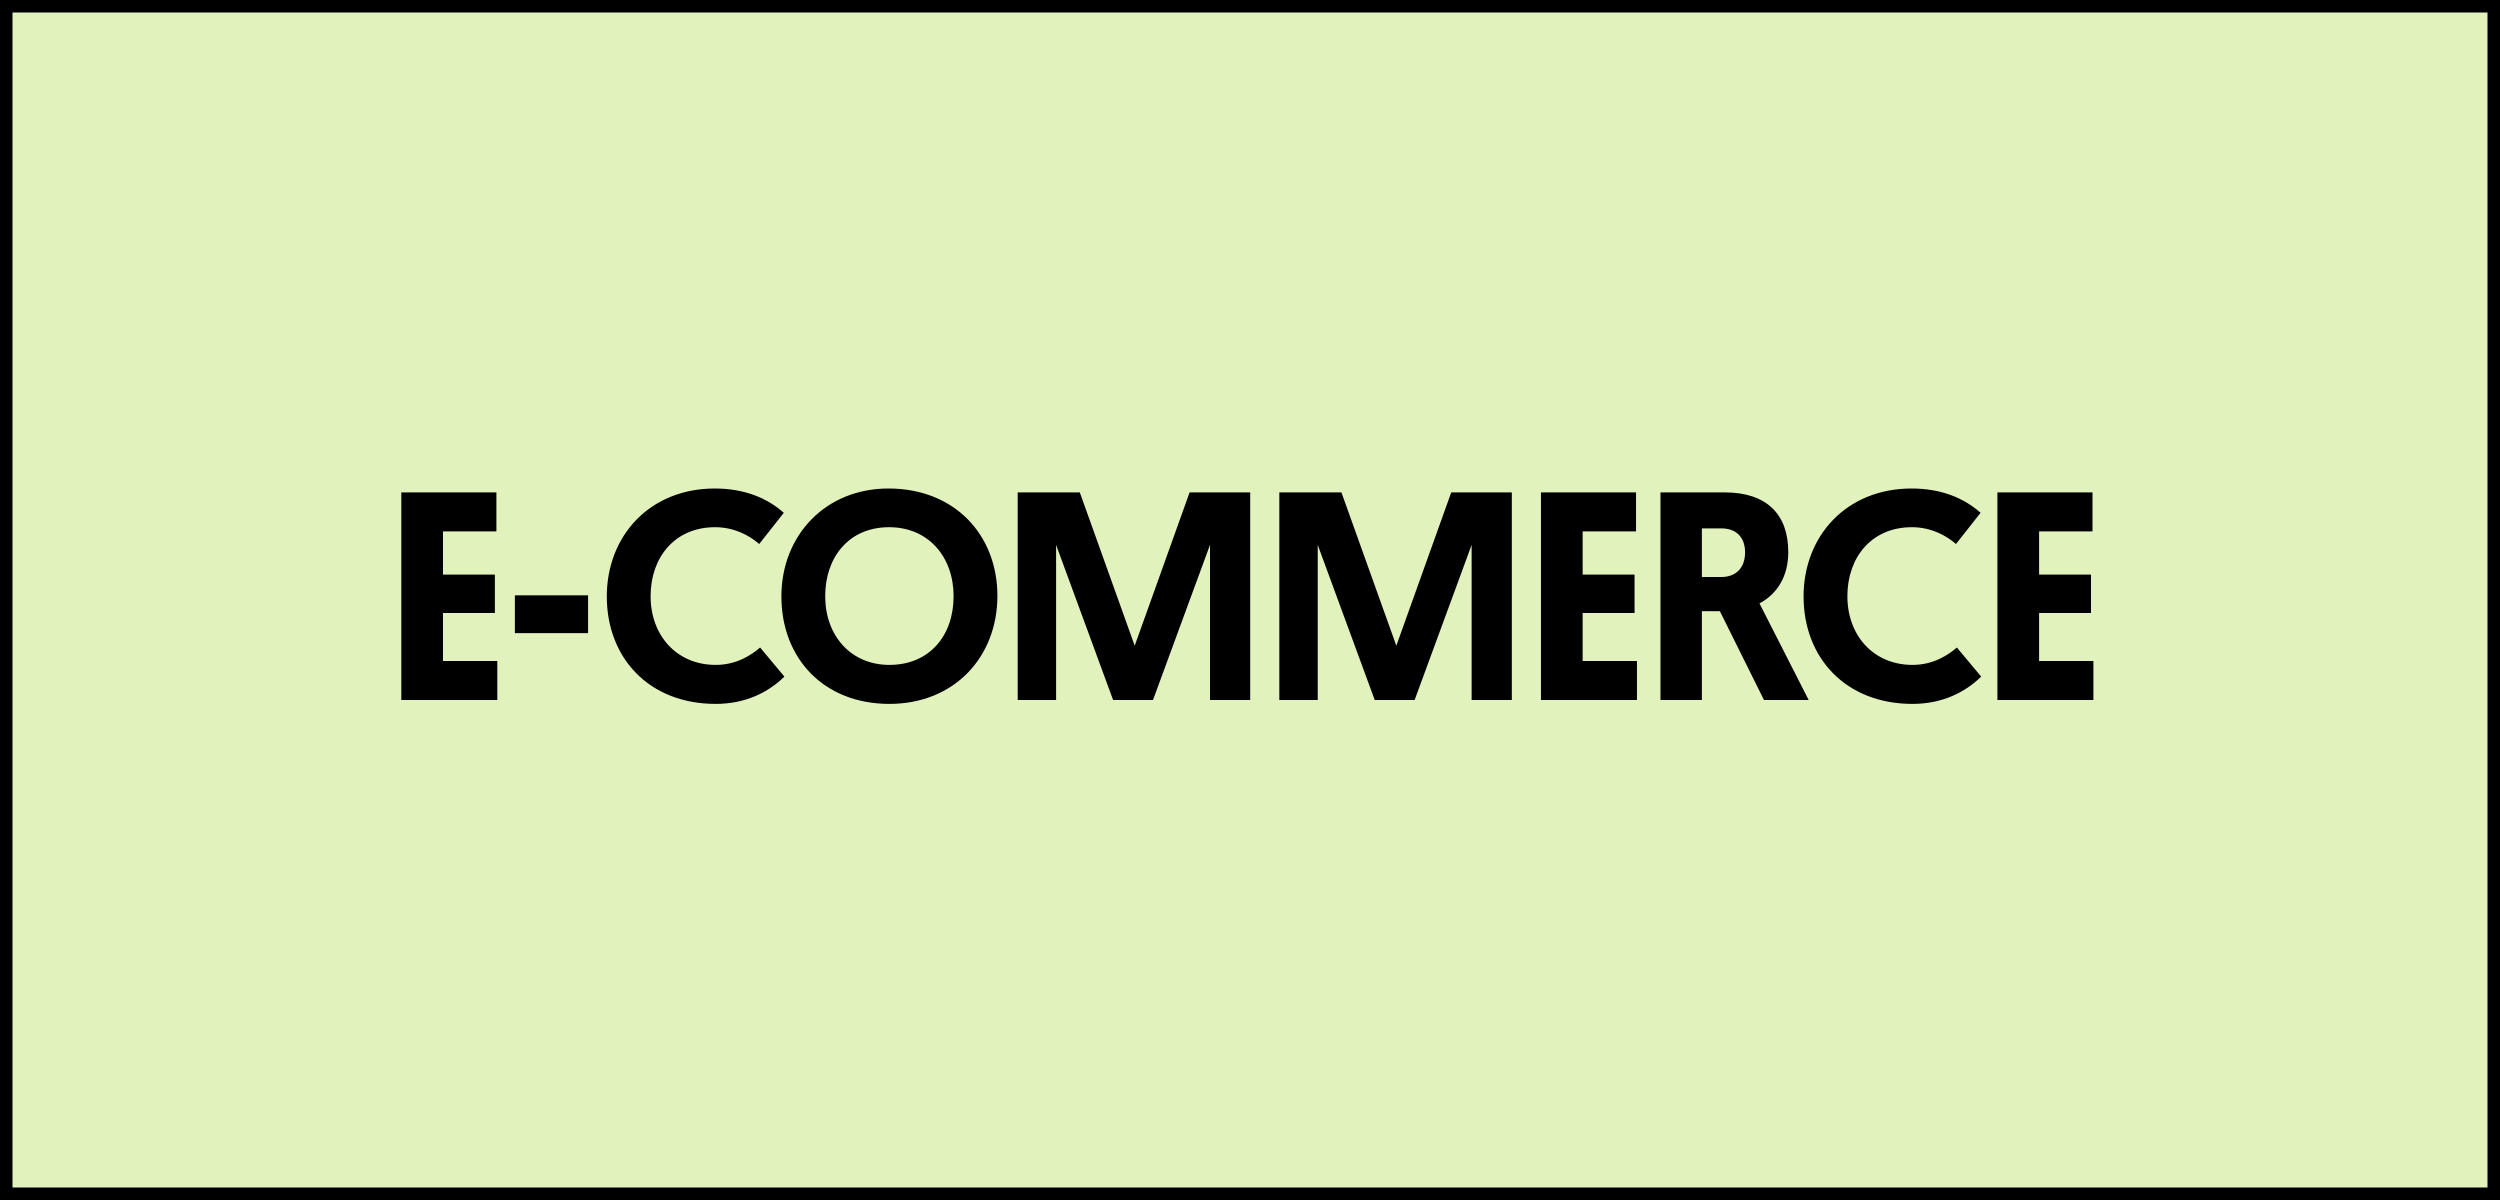
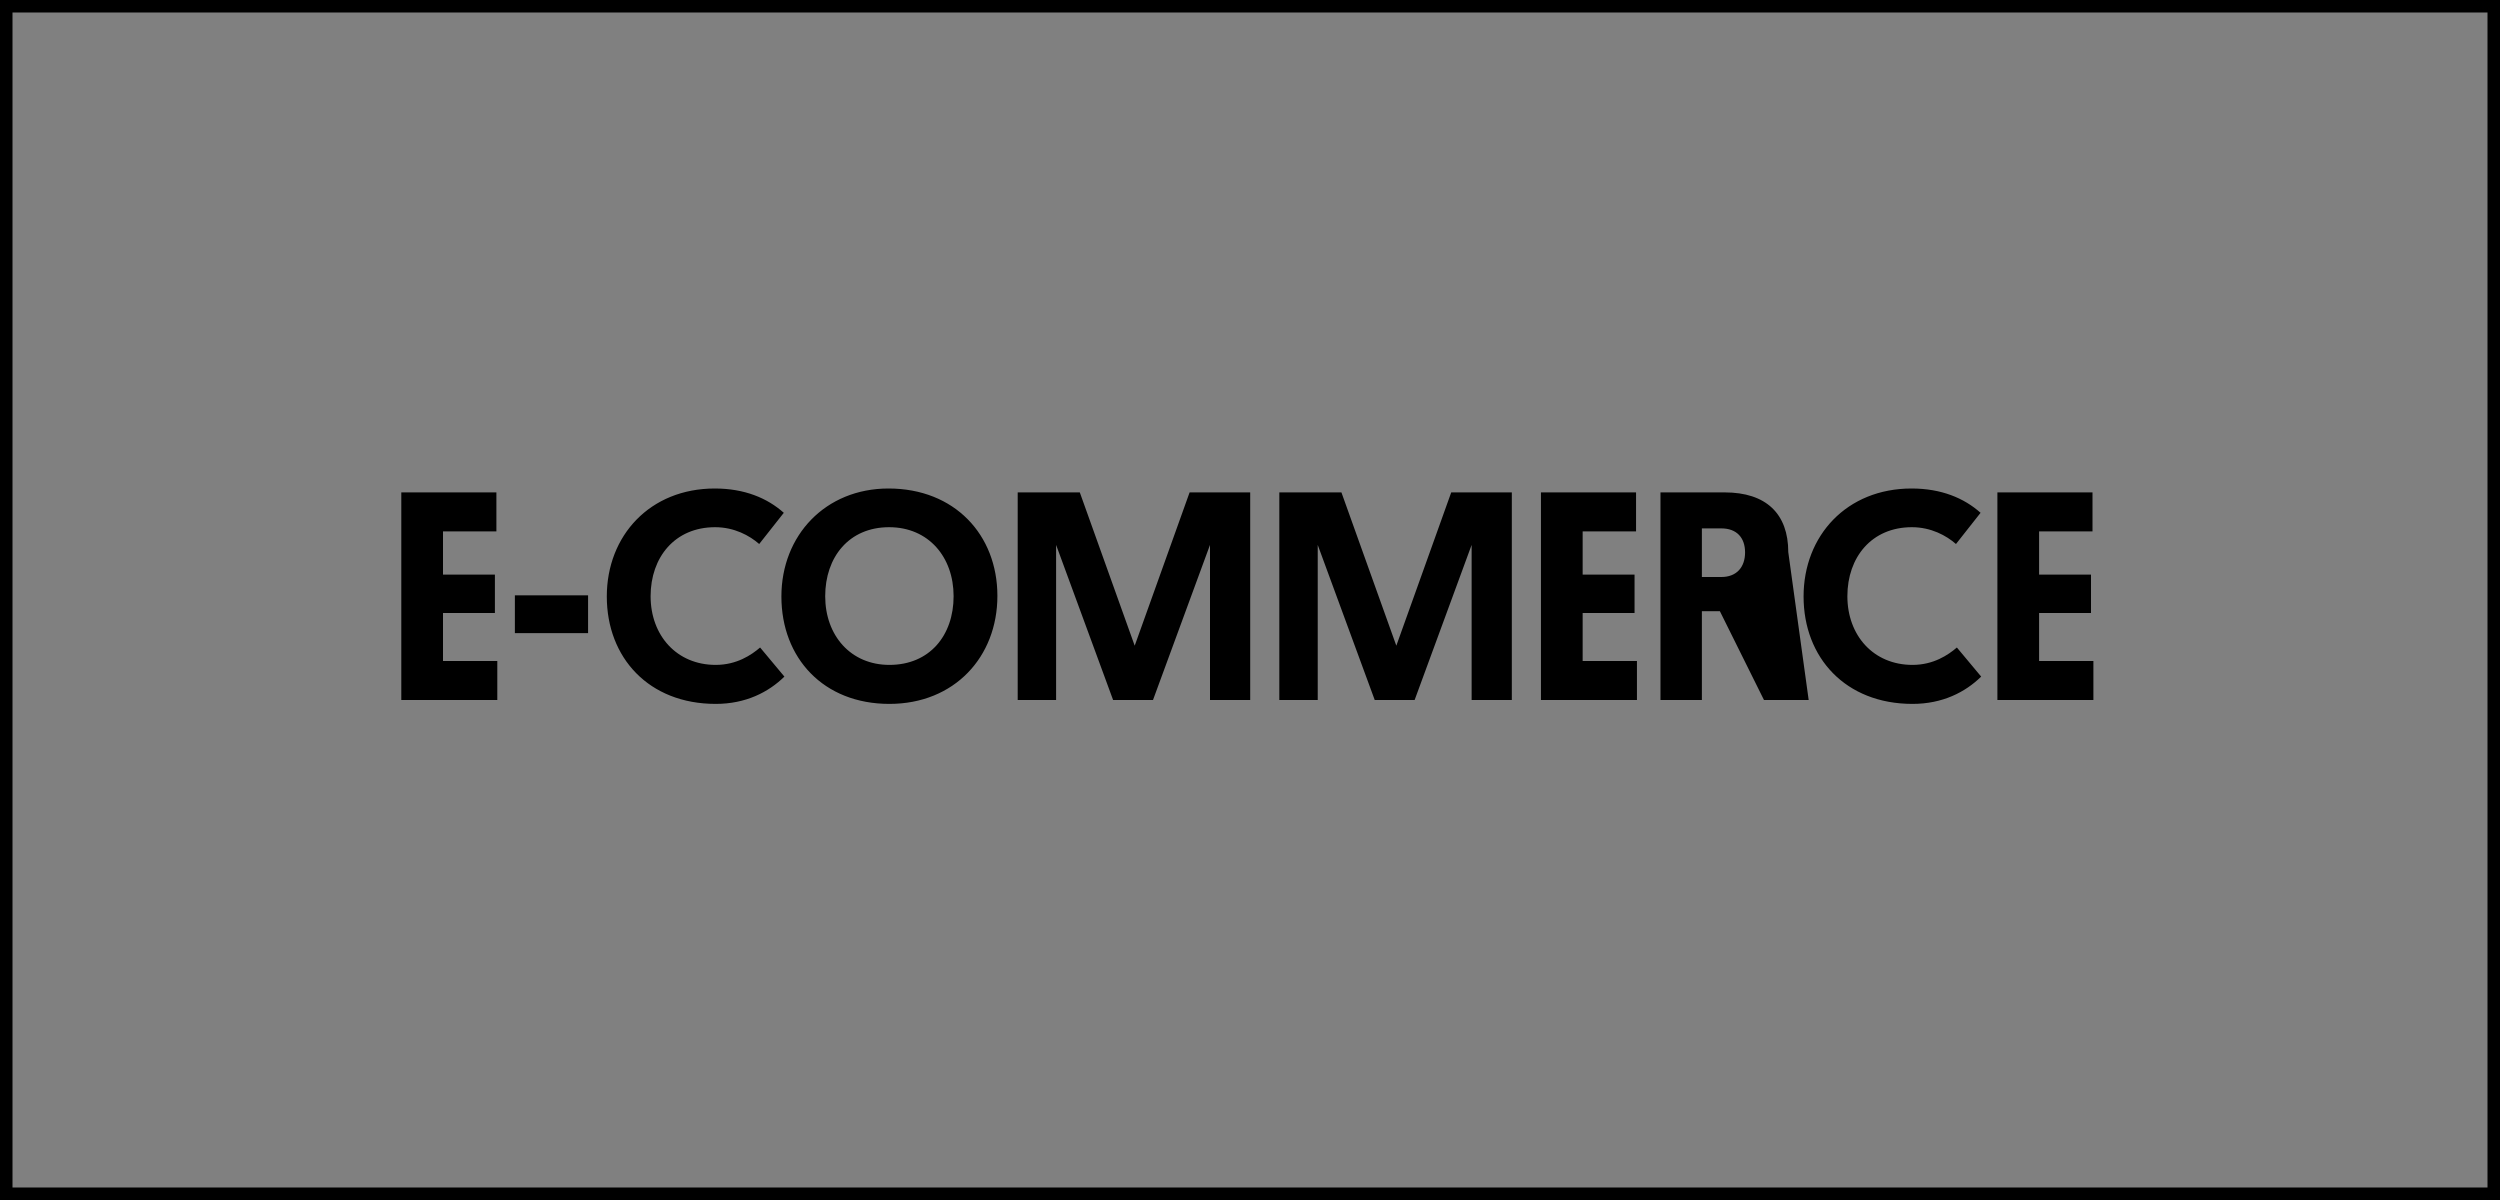
<svg xmlns="http://www.w3.org/2000/svg" width="100" height="48" viewBox="0 0 100 48" fill="none">
  <rect x="0" y="0" width="100" height="48" fill="#808080" stroke="none" />
-   <rect x="0.25" y="0.25" width="99.5" height="47.5" fill="#E1F2BD" />
  <rect x="0.25" y="0.25" width="99.5" height="47.5" stroke="black" stroke-width="0.5" />
-   <path d="M19.892 28H16.052V19.696H19.856V21.256H17.72V22.984H19.796V24.52H17.72V26.44H19.892V28ZM20.595 25.324V23.812H23.523V25.324H20.595ZM30.404 25.9L31.376 27.064C30.74 27.688 29.828 28.156 28.628 28.156C25.952 28.156 24.272 26.308 24.272 23.86C24.272 21.424 26 19.54 28.592 19.54C29.78 19.54 30.692 19.924 31.352 20.512L30.368 21.76C29.984 21.424 29.372 21.088 28.604 21.088C26.996 21.088 26.024 22.288 26.024 23.848C26.024 25.42 27.068 26.596 28.628 26.596C29.468 26.596 30.056 26.2 30.404 25.9ZM31.256 23.86C31.256 21.412 33.02 19.54 35.54 19.54C38.18 19.54 39.896 21.388 39.896 23.836C39.896 26.272 38.18 28.156 35.576 28.156C32.936 28.156 31.256 26.32 31.256 23.86ZM33.008 23.848C33.008 25.42 34.028 26.596 35.576 26.596C37.184 26.596 38.144 25.42 38.144 23.848C38.144 22.288 37.148 21.088 35.564 21.088C33.956 21.088 33.008 22.288 33.008 23.848ZM48.4 21.796L46.12 28H44.524L42.244 21.796V28H40.708V19.696H43.192L45.388 25.828L47.584 19.696H50.008V28H48.4V21.796ZM58.865 21.796L56.585 28H54.989L52.709 21.796V28H51.173V19.696H53.657L55.853 25.828L58.049 19.696H60.473V28H58.865V21.796ZM65.478 28H61.638V19.696H65.442V21.256H63.306V22.984H65.382V24.52H63.306V26.44H65.478V28ZM71.531 22.084C71.531 23.044 71.099 23.752 70.379 24.136L72.347 28H70.559L68.795 24.448H68.075V28H66.419V19.696H68.987C70.643 19.696 71.531 20.548 71.531 22.084ZM68.855 21.136H68.075V23.08H68.855C69.467 23.08 69.803 22.684 69.803 22.096C69.803 21.508 69.467 21.136 68.855 21.136ZM78.275 25.9L79.247 27.064C78.611 27.688 77.699 28.156 76.499 28.156C73.823 28.156 72.143 26.308 72.143 23.86C72.143 21.424 73.871 19.54 76.463 19.54C77.651 19.54 78.563 19.924 79.223 20.512L78.239 21.76C77.855 21.424 77.243 21.088 76.475 21.088C74.867 21.088 73.895 22.288 73.895 23.848C73.895 25.42 74.939 26.596 76.499 26.596C77.339 26.596 77.927 26.2 78.275 25.9ZM83.736 28H79.896V19.696H83.7V21.256H81.564V22.984H83.64V24.52H81.564V26.44H83.736V28Z" fill="black" />
+   <path d="M19.892 28H16.052V19.696H19.856V21.256H17.72V22.984H19.796V24.52H17.72V26.44H19.892V28ZM20.595 25.324V23.812H23.523V25.324H20.595ZM30.404 25.9L31.376 27.064C30.74 27.688 29.828 28.156 28.628 28.156C25.952 28.156 24.272 26.308 24.272 23.86C24.272 21.424 26 19.54 28.592 19.54C29.78 19.54 30.692 19.924 31.352 20.512L30.368 21.76C29.984 21.424 29.372 21.088 28.604 21.088C26.996 21.088 26.024 22.288 26.024 23.848C26.024 25.42 27.068 26.596 28.628 26.596C29.468 26.596 30.056 26.2 30.404 25.9ZM31.256 23.86C31.256 21.412 33.02 19.54 35.54 19.54C38.18 19.54 39.896 21.388 39.896 23.836C39.896 26.272 38.18 28.156 35.576 28.156C32.936 28.156 31.256 26.32 31.256 23.86ZM33.008 23.848C33.008 25.42 34.028 26.596 35.576 26.596C37.184 26.596 38.144 25.42 38.144 23.848C38.144 22.288 37.148 21.088 35.564 21.088C33.956 21.088 33.008 22.288 33.008 23.848ZM48.4 21.796L46.12 28H44.524L42.244 21.796V28H40.708V19.696H43.192L45.388 25.828L47.584 19.696H50.008V28H48.4V21.796ZM58.865 21.796L56.585 28H54.989L52.709 21.796V28H51.173V19.696H53.657L55.853 25.828L58.049 19.696H60.473V28H58.865V21.796ZM65.478 28H61.638V19.696H65.442V21.256H63.306V22.984H65.382V24.52H63.306V26.44H65.478V28ZM71.531 22.084L72.347 28H70.559L68.795 24.448H68.075V28H66.419V19.696H68.987C70.643 19.696 71.531 20.548 71.531 22.084ZM68.855 21.136H68.075V23.08H68.855C69.467 23.08 69.803 22.684 69.803 22.096C69.803 21.508 69.467 21.136 68.855 21.136ZM78.275 25.9L79.247 27.064C78.611 27.688 77.699 28.156 76.499 28.156C73.823 28.156 72.143 26.308 72.143 23.86C72.143 21.424 73.871 19.54 76.463 19.54C77.651 19.54 78.563 19.924 79.223 20.512L78.239 21.76C77.855 21.424 77.243 21.088 76.475 21.088C74.867 21.088 73.895 22.288 73.895 23.848C73.895 25.42 74.939 26.596 76.499 26.596C77.339 26.596 77.927 26.2 78.275 25.9ZM83.736 28H79.896V19.696H83.7V21.256H81.564V22.984H83.64V24.52H81.564V26.44H83.736V28Z" fill="black" />
</svg>